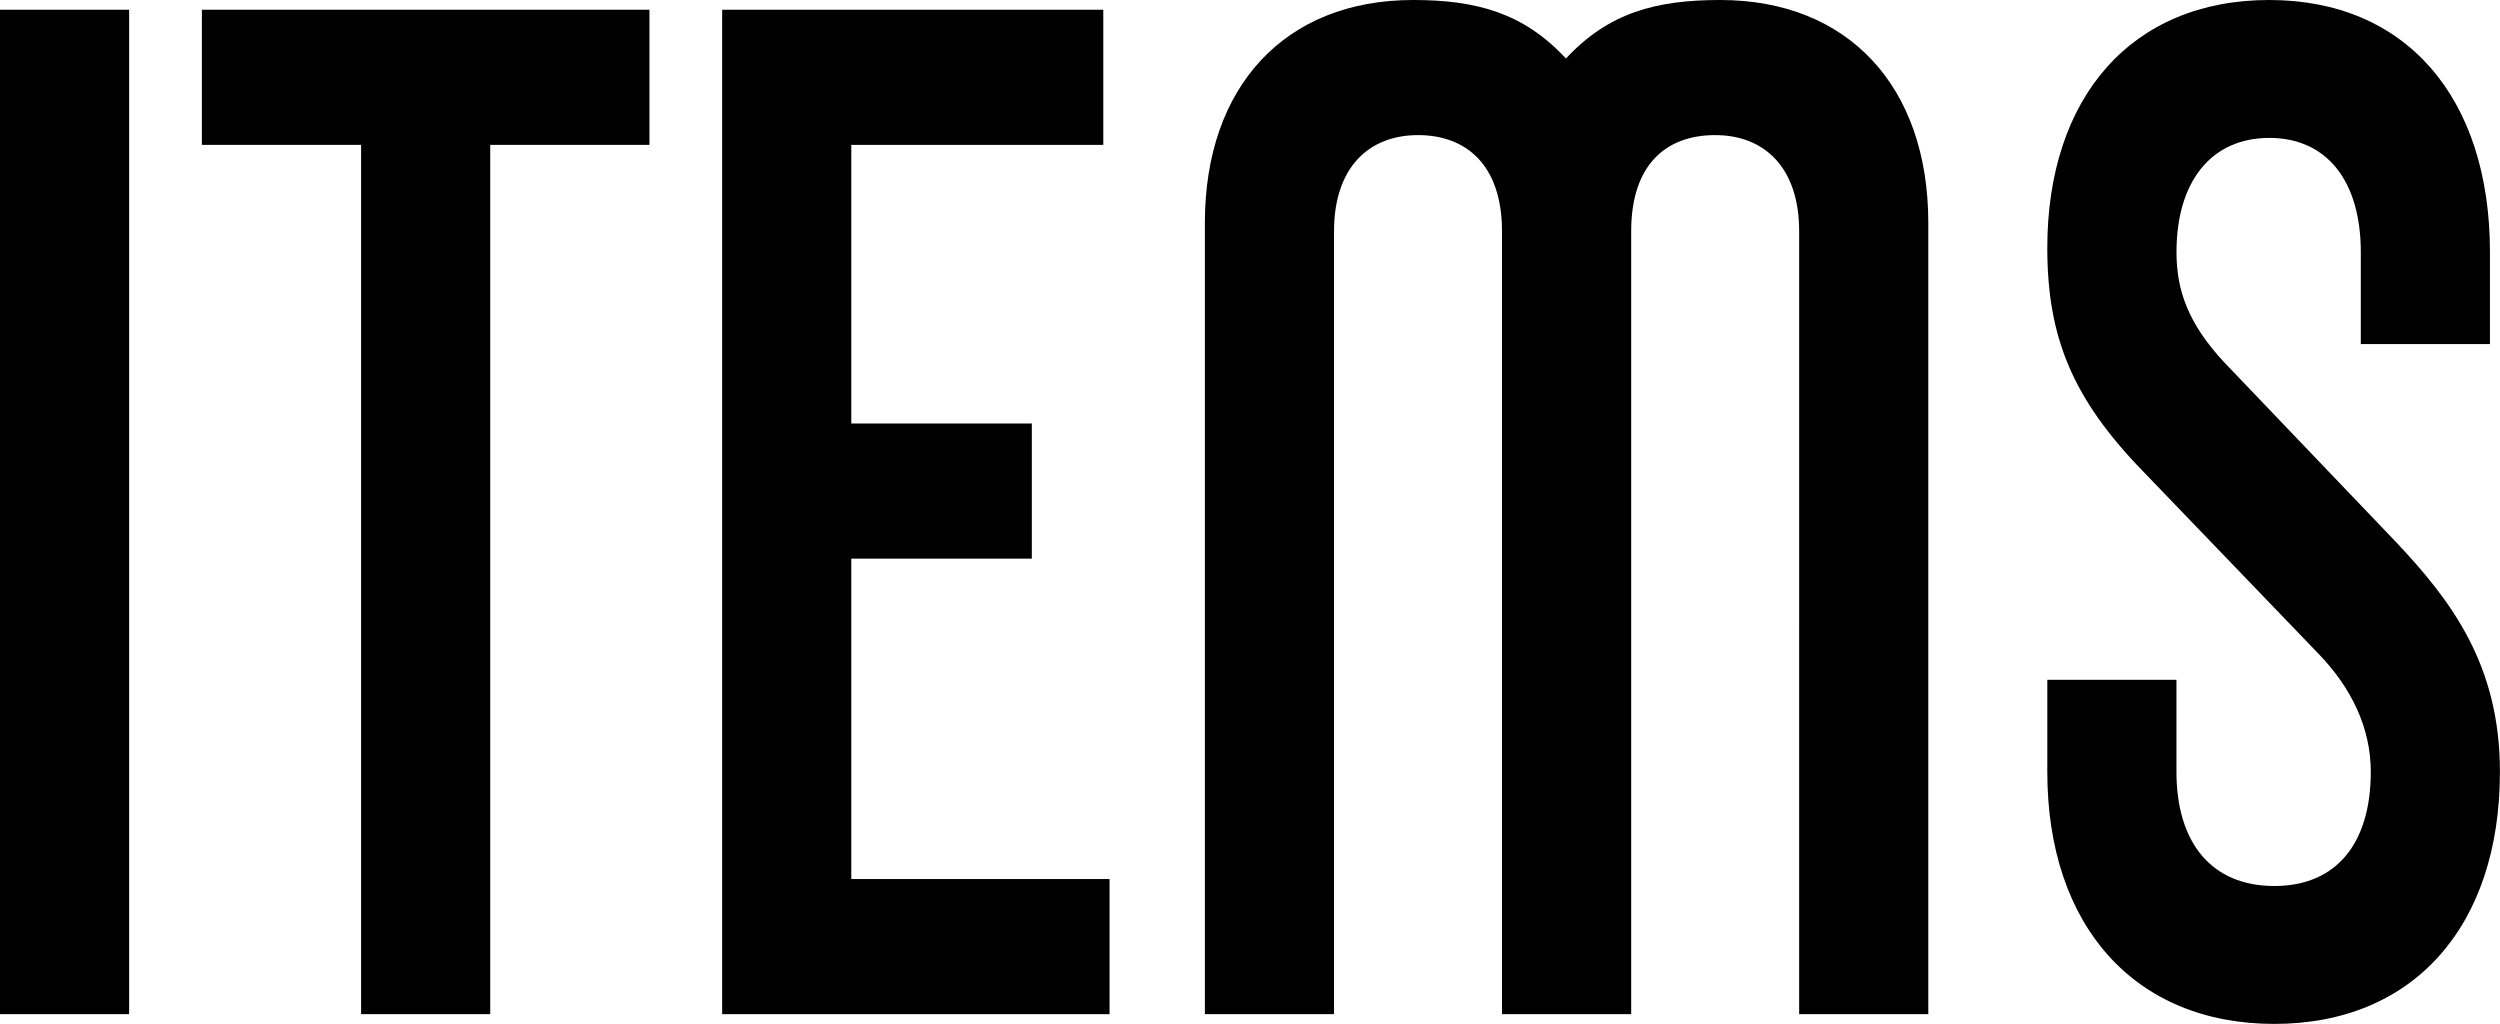
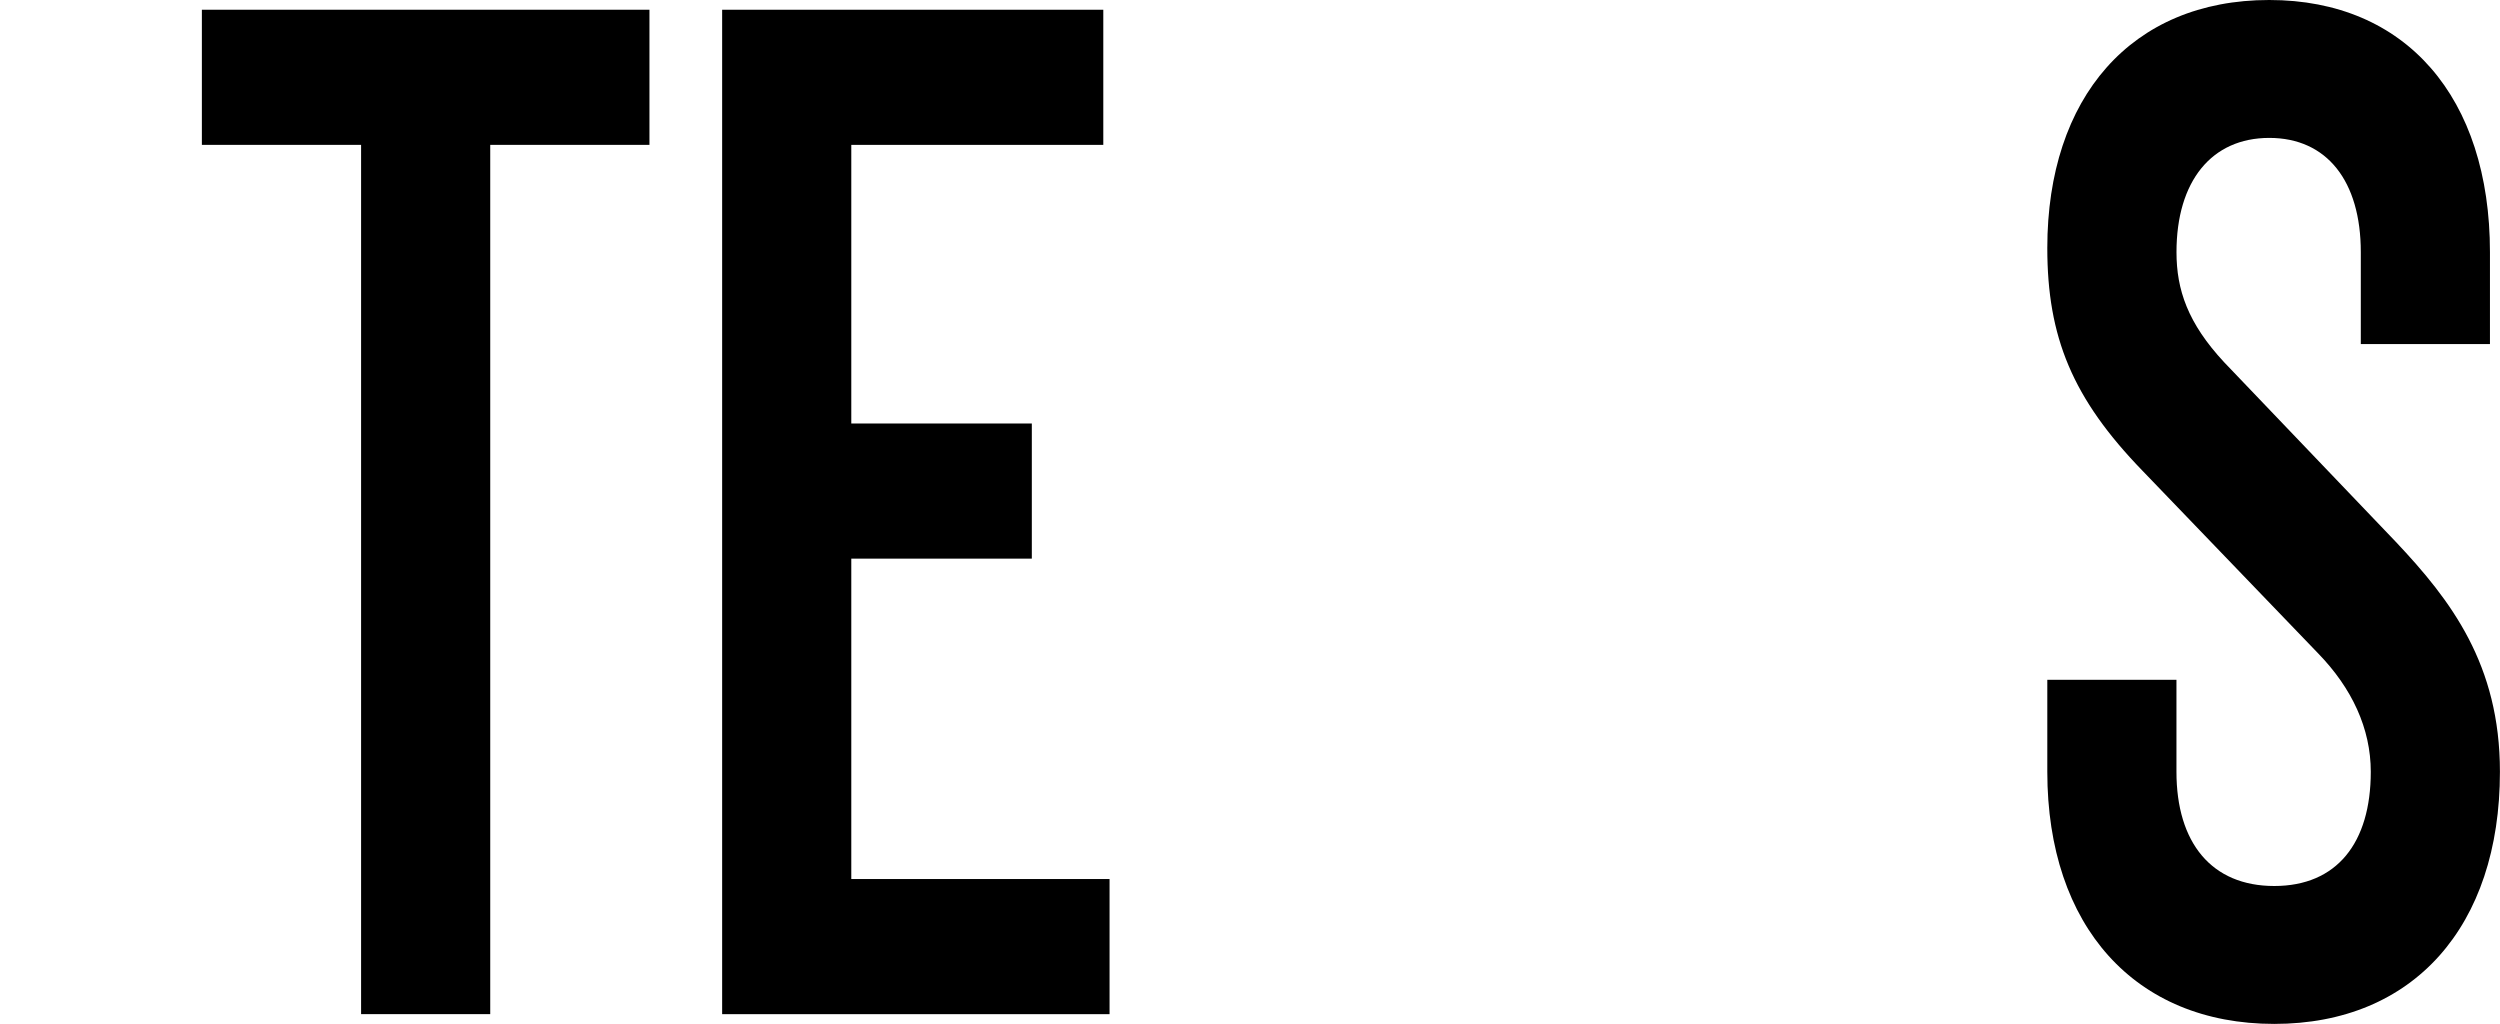
<svg xmlns="http://www.w3.org/2000/svg" id="_レイヤー_2" data-name="レイヤー 2" viewBox="0 0 739.08 302.7">
  <g id="_レイアウト" data-name="レイアウト">
    <g>
-       <path d="M0,299.82V2.88h38.18v296.93H0Z" />
      <path d="M106.75,299.82V42.83h-47.07V2.88h132.32v39.95h-47.07v256.99h-38.18Z" />
-       <path d="M326.17,42.83h-74.5v82.37h53.37v39.95h-53.37v94.72h76.35v39.95h-114.53V2.88h112.68v39.95Z" />
-       <path d="M444.04,299.82V68.36c0-19.36-10.38-28.42-24.83-28.42s-24.83,9.47-24.83,28.42v231.45h-38.18V65.89c0-40.36,23.72-65.89,61.53-65.89,18.53,0,32.62,3.71,45.22,17.3,12.6-13.59,26.69-17.3,45.59-17.3,37.81,0,61.53,25.53,61.53,65.89v233.92h-38.18V68.36c0-18.94-10.38-28.42-24.83-28.42s-24.83,8.65-24.83,28.42v231.45h-38.18Z" />
+       <path d="M326.17,42.83h-74.5v82.37h53.37v39.95h-53.37v94.72h76.35v39.95h-114.53V2.88h112.68Z" />
      <path d="M670.88,0c40.4,0,65.23,28.83,65.23,74.54v27.18h-38.18v-27.18c0-21-10.01-33.77-27.06-33.77s-27.43,12.77-27.43,33.77c0,11.12,3.34,21,14.08,32.54l50.78,53.13c16.31,17.3,30.76,36.24,30.76,67.95,0,45.71-25.58,74.54-66.72,74.54s-67.09-28.83-67.09-74.54v-27.18h38.18v27.18c0,21,10.38,33.77,28.91,33.77s28.54-12.77,28.54-33.77c0-12.77-5.56-24.71-15.57-35.01l-51.89-53.95c-20.76-21.42-28.17-39.54-28.17-65.89,0-44.48,24.83-73.31,65.61-73.31Z" />
    </g>
  </g>
</svg>